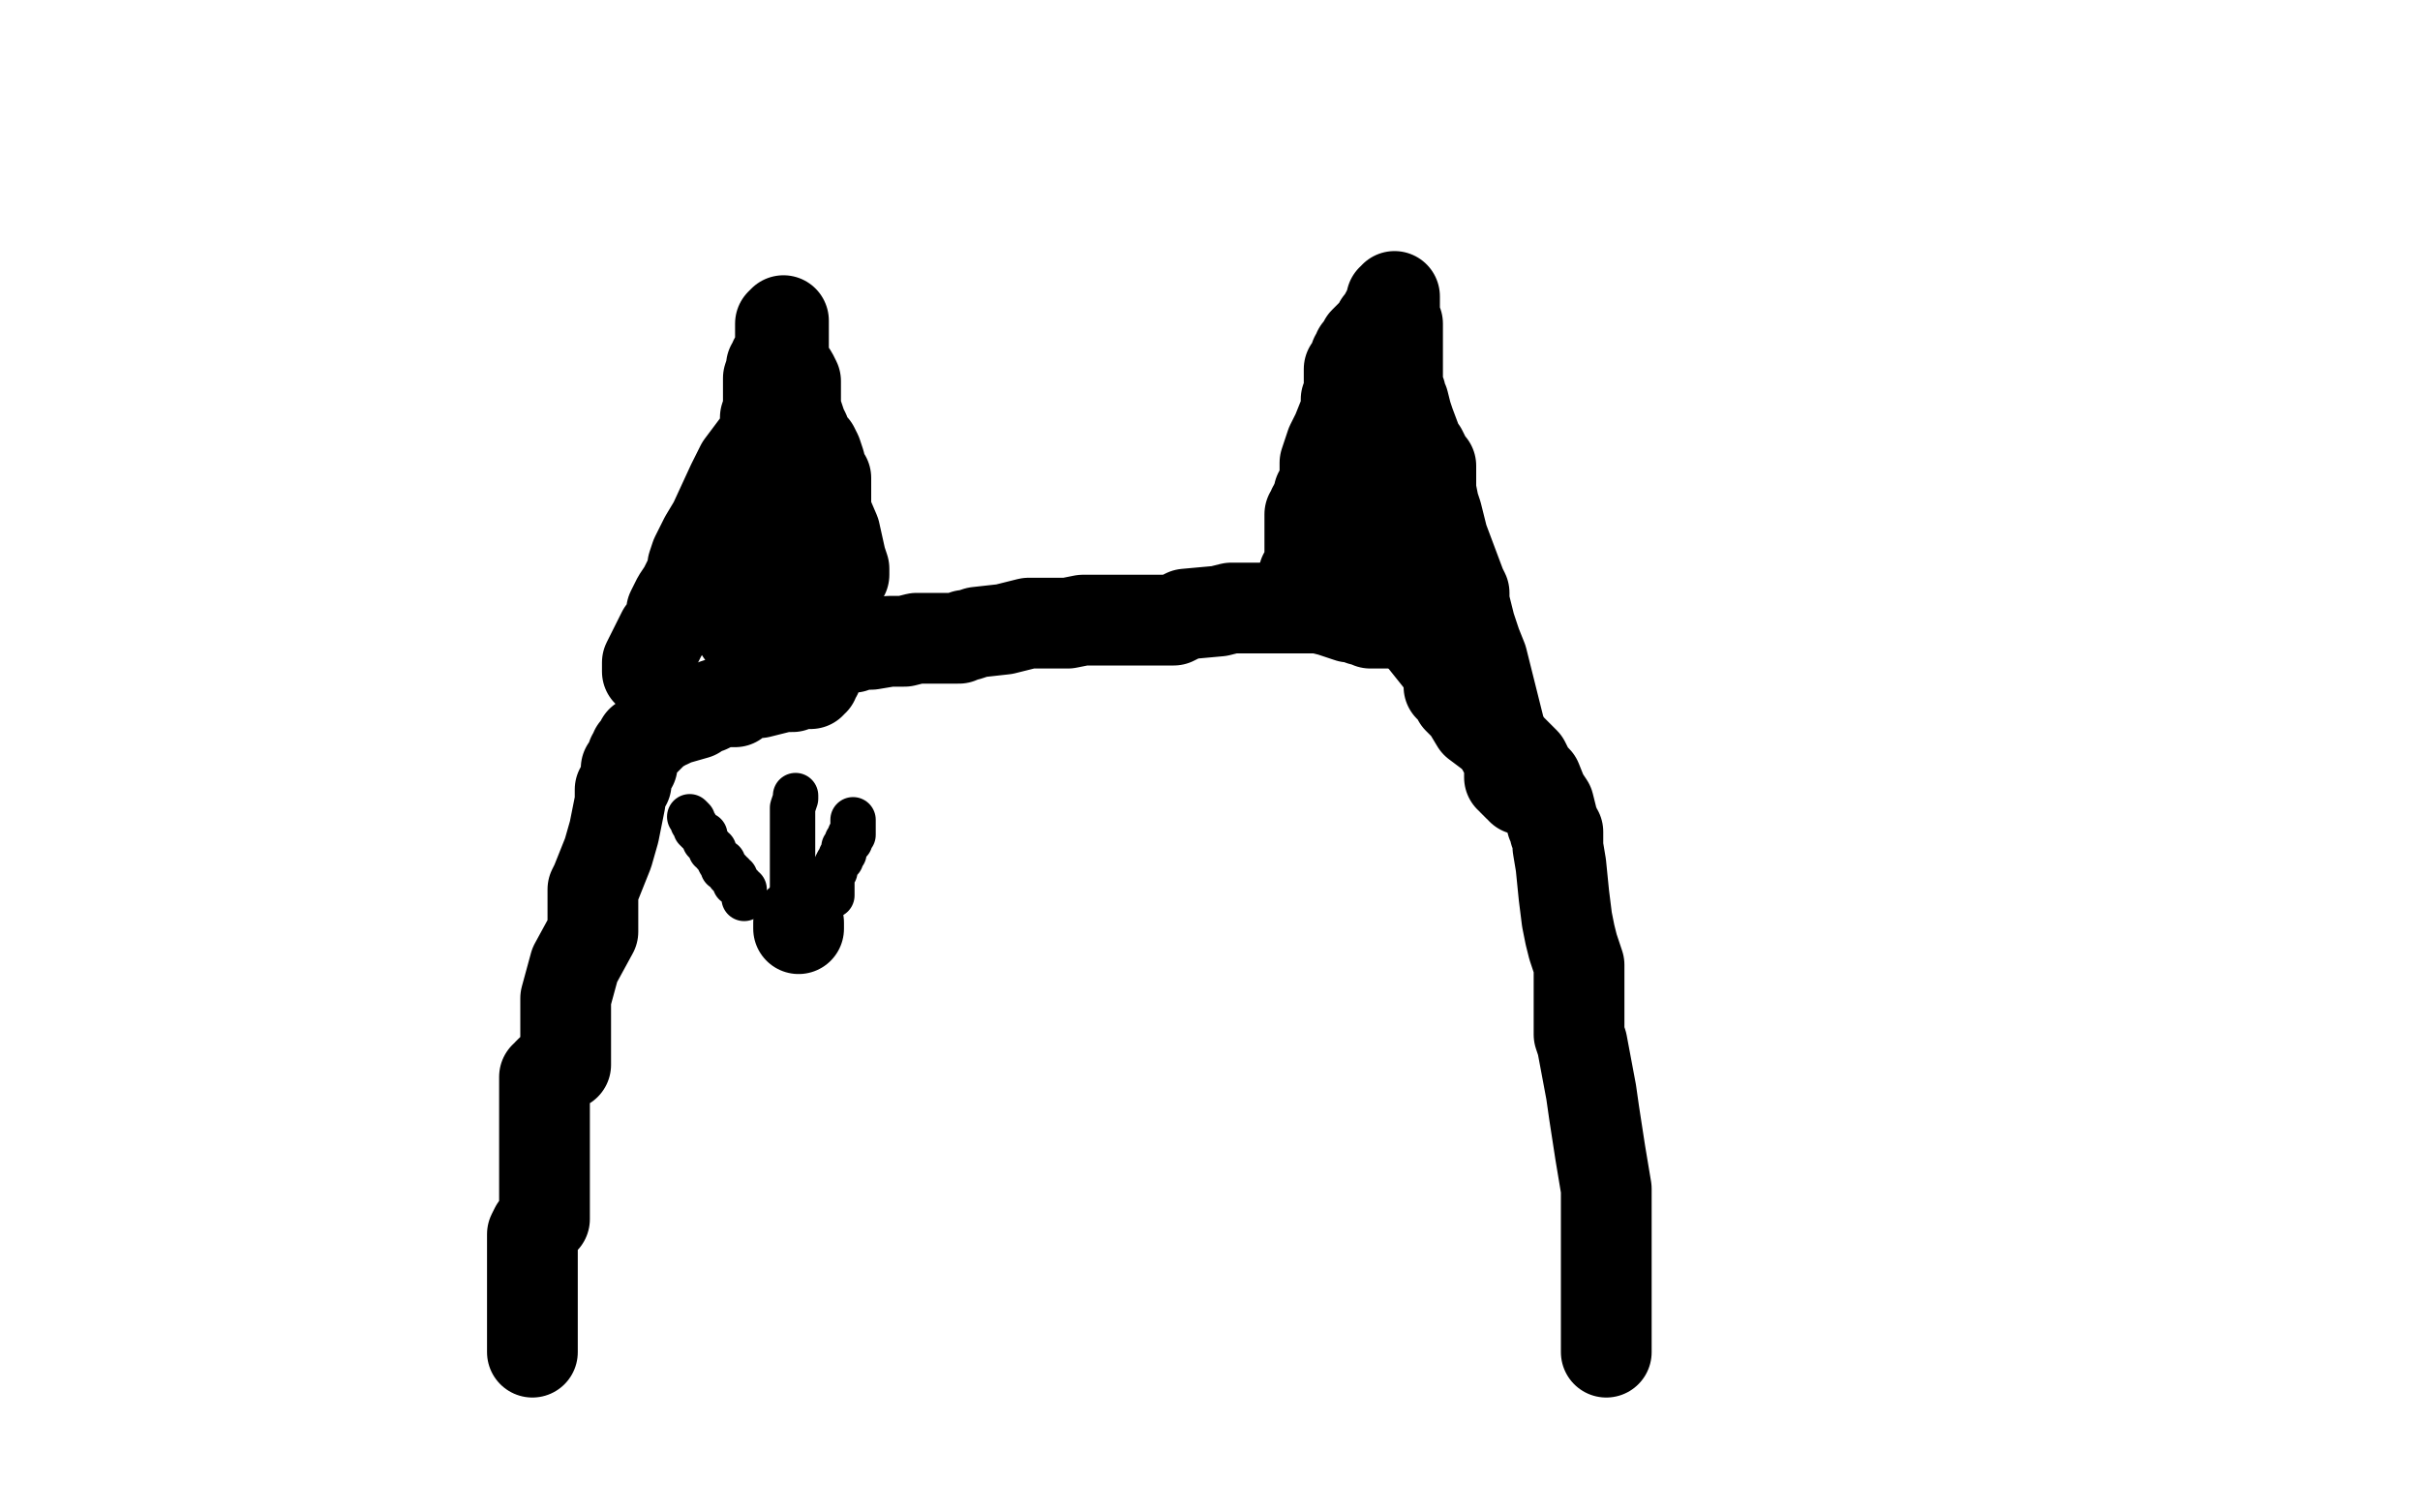
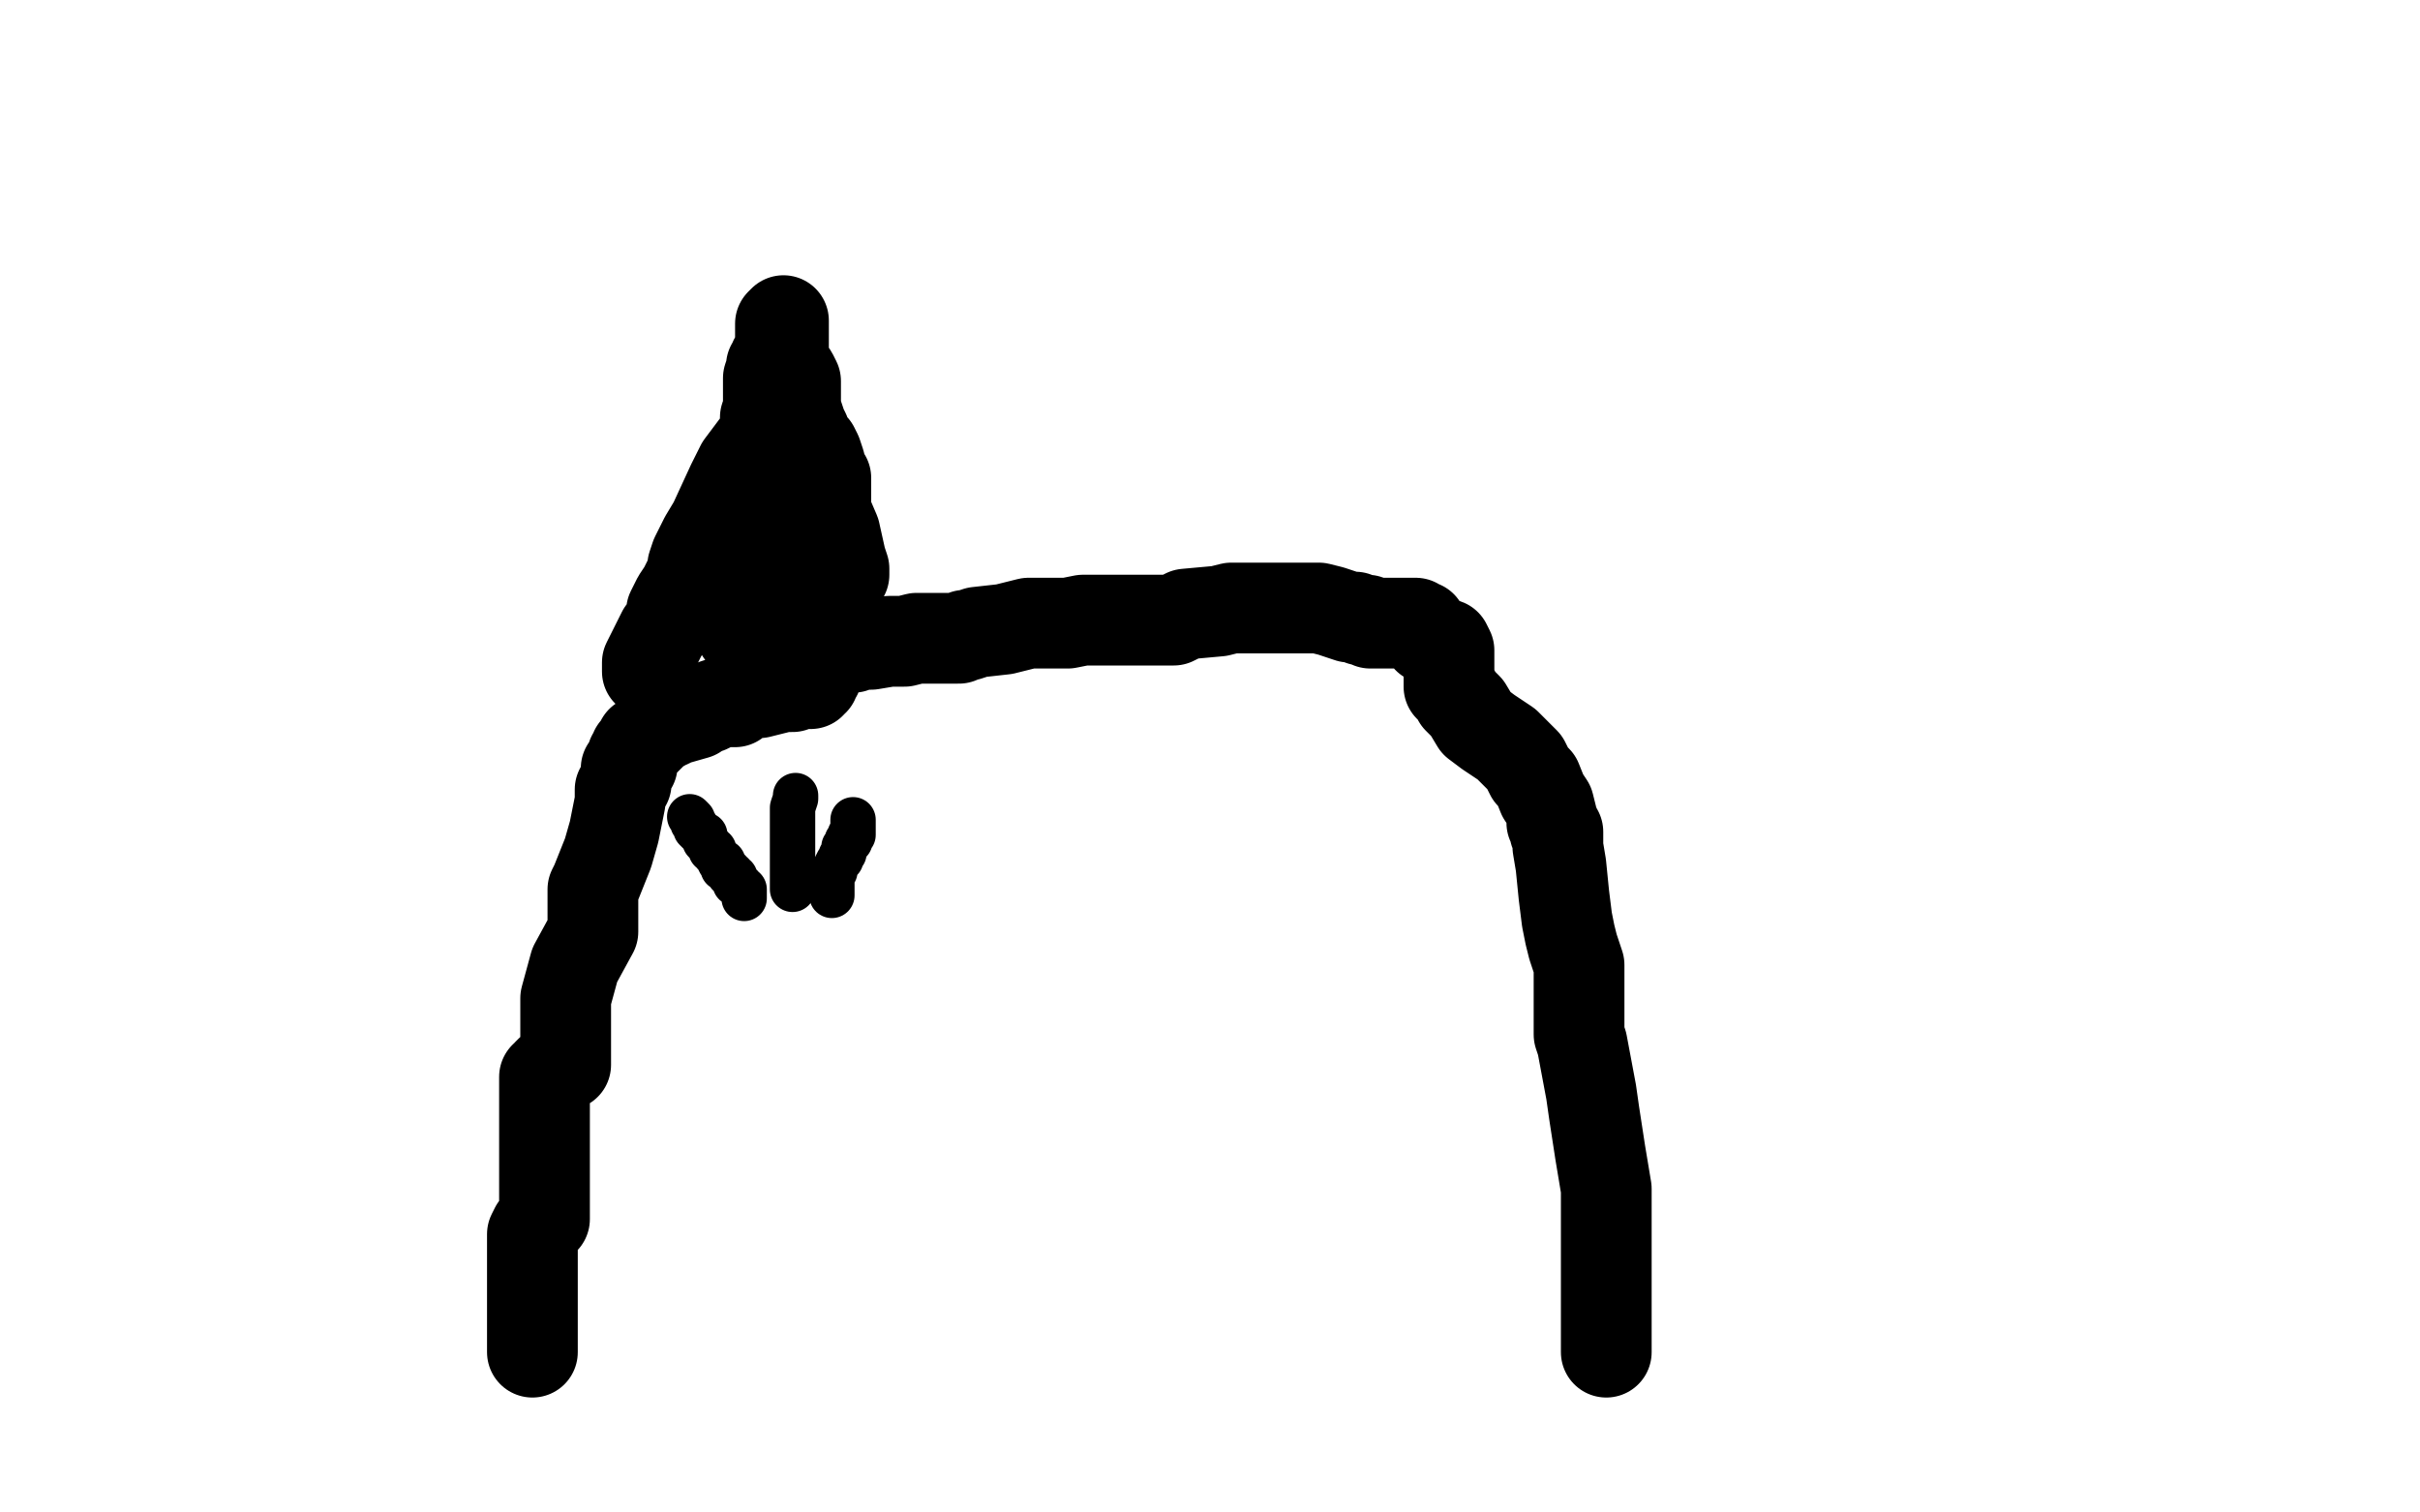
<svg xmlns="http://www.w3.org/2000/svg" width="800" height="500" version="1.1" style="stroke-antialiasing: false">
  <desc>This SVG has been created on https://colorillo.com/</desc>
  <rect x="0" y="0" width="800" height="500" style="fill: rgb(255,255,255); stroke-width:0" />
  <polyline points="176,447 176,445 176,445 176,444 176,444 176,443 176,443 176,442 176,442 176,441 176,441 176,440 176,439 176,438 176,437 176,436 176,435 176,434 176,433 176,432 176,431 176,430 176,429 176,428 176,427 176,426 176,425 176,424 176,423 176,422 176,421 176,420 176,419 176,418 176,417 176,416 176,415 176,414 176,412 176,411 176,410 176,409 176,408 177,406 179,404 180,403 180,402 180,401 180,400 180,399 180,397 180,395 180,393 180,390 180,388 180,387 180,383 180,381 180,378 180,376 180,375 180,372 180,371 180,370 180,369 180,368 180,367 180,366 180,365 180,363 180,362 180,361 180,360 180,359 180,358 180,357 180,356 181,356 181,355 182,354 183,354 185,353 187,352 187,351 187,350 187,349 187,348 187,346 187,345 187,344 187,342 187,341 187,339 187,338 187,337 187,334 187,332 187,330 190,319 196,308 196,307 196,306 196,305 196,304 196,303 196,302 196,301 196,300 196,299 196,298 196,297 196,296 196,294 197,292 201,282 203,275 205,265 205,264 205,262 205,261 206,261 206,260 207,259 207,258 207,257 207,256 207,255 207,254 208,254 209,253 209,252 209,251 209,250 210,249 210,248 211,247 212,246 212,245 213,245 214,244 215,243 216,242 217,241 219,240 219,239 221,239 223,238 230,236 232,234 234,234 236,233 239,232 241,232 243,232 244,231 246,230 249,229 251,229 259,227 262,227 264,226 266,226 268,226 268,225 269,225 269,224 269,223 270,223 270,221 271,220 271,219 271,218 272,217 273,216 273,215 274,215 275,214 276,214 277,214 278,214 280,214 282,214 282,213 283,213 284,213 286,213 288,213 294,212 296,212 299,212 303,211 305,211 306,211 307,211 308,211 309,211 310,211 311,211 312,211 314,211 315,211 316,211 317,211 319,210 320,210 323,209 332,208 336,207 340,206 341,206 342,206 343,206 346,206 350,206 351,206 353,206 358,205 361,205 362,205 363,205 364,205 365,205 369,205 372,205 377,205 379,205 380,205 381,205 382,205 383,205 385,205 387,205 388,205 390,204 392,203 403,202 407,201 418,201 421,201 423,201 424,201 425,201 427,201 429,201 436,201 440,202 443,203 446,204 448,204 450,205 451,205 452,205 453,206 455,206 458,206 459,206 461,206 462,206 463,206 464,206 465,206 466,206 467,206 468,206 469,207 470,207 470,208 471,209 472,210 472,211 473,211 475,212 478,213 479,215 479,217 479,218 479,220 479,221 479,227 480,228 481,229 482,231 483,232 485,234 488,239 492,242 498,246 504,252 506,256 508,258 510,263 512,266 513,270 513,271 513,272 514,273 514,275 515,275 515,276 515,278 515,280 516,286 517,296 518,304 519,309 520,313 522,319 522,322 522,325 522,327 522,328 522,329 522,330 522,332 522,334 522,336 522,342 523,345 526,361 527,368 529,381 530,387 531,393 531,397 531,399 531,401 531,404 531,407 531,411 531,414 531,421 531,426 531,432 531,434 531,436 531,438 531,440 531,441 531,443 531,444 531,447" style="fill: none; stroke: #000000; stroke-width: 30; stroke-linejoin: round; stroke-linecap: round; stroke-antialiasing: false; stroke-antialias: 0; opacity: 1.0" />
-   <polyline points="431,190 432,190 432,190 433,190 433,189 433,188 433,187 433,186 433,185 433,184 433,183 433,182 433,181 433,180 433,179 433,178 433,177 433,176 433,175 433,174 433,173 433,171 433,170 434,169 434,168 435,167 435,166 436,165 436,164 436,163 437,162 438,161 438,160 438,159 438,158 438,157 438,156 438,154 438,153 440,147 441,145 442,143 444,138 445,136 445,135 445,134 445,133 445,132 446,132 446,131 446,130 446,129 446,128 446,127 446,126 446,125 446,124 446,123 446,122 447,121 448,119 448,118 449,117 449,116 450,115 451,114 451,113 452,112 453,111 455,109 456,108 456,107 457,107 458,106 458,105 458,104 459,103 459,102 460,102 460,101 460,100 460,99 461,99 461,98 461,99 461,101 461,102 461,104 461,105 462,107 462,108 462,109 462,110 462,112 462,113 462,114 462,115 462,116 462,118 462,119 462,120 462,121 462,122 462,123 462,124 462,127 462,128 463,130 463,132 464,133 465,137 466,140 469,148 470,149 472,153 473,154 473,156 473,157 473,158 473,159 473,160 473,162 474,167 475,170 476,174 477,178 480,186 483,194 484,196 484,199 486,207 488,213 490,218 496,242 498,248 501,257 503,261 503,260 502,260 501,259 500,258 500,257 499,257 499,256 499,255 499,254 499,252 499,251 498,249 497,248 497,247 496,246 495,244 494,243 493,241 492,239 491,237 489,235 488,233 486,232 481,225 479,222 471,212 468,207 467,199 466,192 466,186 466,183 466,176 466,175 466,173 466,172 465,171 465,170 464,168 463,166 462,164 462,161 461,155 460,153 460,149 460,148 460,149 460,151 460,153 460,154 459,155 459,157 458,158 457,161 457,162 457,163 457,164 456,165 456,166 455,167 454,168 454,169 453,170 452,172 452,173 451,175" style="fill: none; stroke: #000000; stroke-width: 30; stroke-linejoin: round; stroke-linecap: round; stroke-antialiasing: false; stroke-antialias: 0; opacity: 1.0" />
  <polyline points="214,222 214,221 214,221 214,220 214,220 214,219 214,219 215,217 215,217 216,215 216,215 217,213 217,213 219,209 222,205 222,202 224,198 226,195 227,193 229,189 229,187 230,184 233,178 236,173 242,160 245,154 251,146 253,144 253,143 253,142 253,141 253,140 253,138 254,135 254,134 254,132 254,131 254,130 254,129 254,127 254,126 254,125 255,122 255,121 256,120 256,119 258,117 259,116 259,115 259,114 259,113 259,112 259,110 259,109 259,107 259,106 258,107 258,109 258,111 258,113 258,116 259,119 260,121 262,124 263,126 263,127 263,128 263,129 263,130 263,133 263,135 264,138 265,141 266,143 267,147 269,148 270,150 271,153 272,157 273,158 273,160 273,164 273,165 273,166 273,169 276,176 278,185 279,188 279,190 278,190 277,190 276,190 275,190 274,190 273,190 269,190 268,190 267,190 263,190 261,190 258,190 256,190 255,190 253,190 253,188 253,185 253,180 254,173 255,165 256,158 256,153 257,148 259,147 260,147 260,148 260,150 260,151 260,154 260,156 260,158 260,160 259,165 258,169 256,171 256,173 254,177 253,180 252,185 252,187 251,189 251,192 250,194 250,196 249,197 249,201 249,203 249,204 248,204 248,205 247,206 246,208 245,209" style="fill: none; stroke: #000000; stroke-width: 30; stroke-linejoin: round; stroke-linecap: round; stroke-antialiasing: false; stroke-antialias: 0; opacity: 1.0" />
-   <polyline points="264,307 264,306 264,306 264,305 264,305" style="fill: none; stroke: #000000; stroke-width: 30; stroke-linejoin: round; stroke-linecap: round; stroke-antialiasing: false; stroke-antialias: 0; opacity: 1.0" />
  <polyline points="246,297 246,296 246,296 246,295 246,295 246,294 246,294 245,294 245,294 245,293 245,293 244,292 244,292 243,292 243,291 243,290 242,290 242,289 241,289 241,288 240,287 239,287 239,286 239,285 238,285 237,283 236,282 236,281 235,281 235,280 234,279 233,278 233,277 233,276 232,276 231,275 230,274 230,273 229,272 229,271 228,270" style="fill: none; stroke: #000000; stroke-width: 15; stroke-linejoin: round; stroke-linecap: round; stroke-antialiasing: false; stroke-antialias: 0; opacity: 1.0" />
  <polyline points="262,294 262,293 262,293 262,292 262,292 262,291 262,291 262,290 262,290 262,289 262,289 262,287 262,287 262,286 262,286 262,284 262,282 262,281 262,280 262,279 262,278 262,276 262,275 262,274 262,273 262,272 262,270 262,268 262,267 263,264 263,263" style="fill: none; stroke: #000000; stroke-width: 15; stroke-linejoin: round; stroke-linecap: round; stroke-antialiasing: false; stroke-antialias: 0; opacity: 1.0" />
  <polyline points="275,296 275,295 275,295 275,294 275,294 275,293 275,293 275,292 275,292 275,291 275,290 275,289 276,288 276,287 277,285 278,284 278,283 279,282 279,281 279,280 280,279 280,278 281,278 281,277 281,276 282,276 282,275 282,274 282,273 282,272 282,271" style="fill: none; stroke: #000000; stroke-width: 15; stroke-linejoin: round; stroke-linecap: round; stroke-antialiasing: false; stroke-antialias: 0; opacity: 1.0" />
</svg>